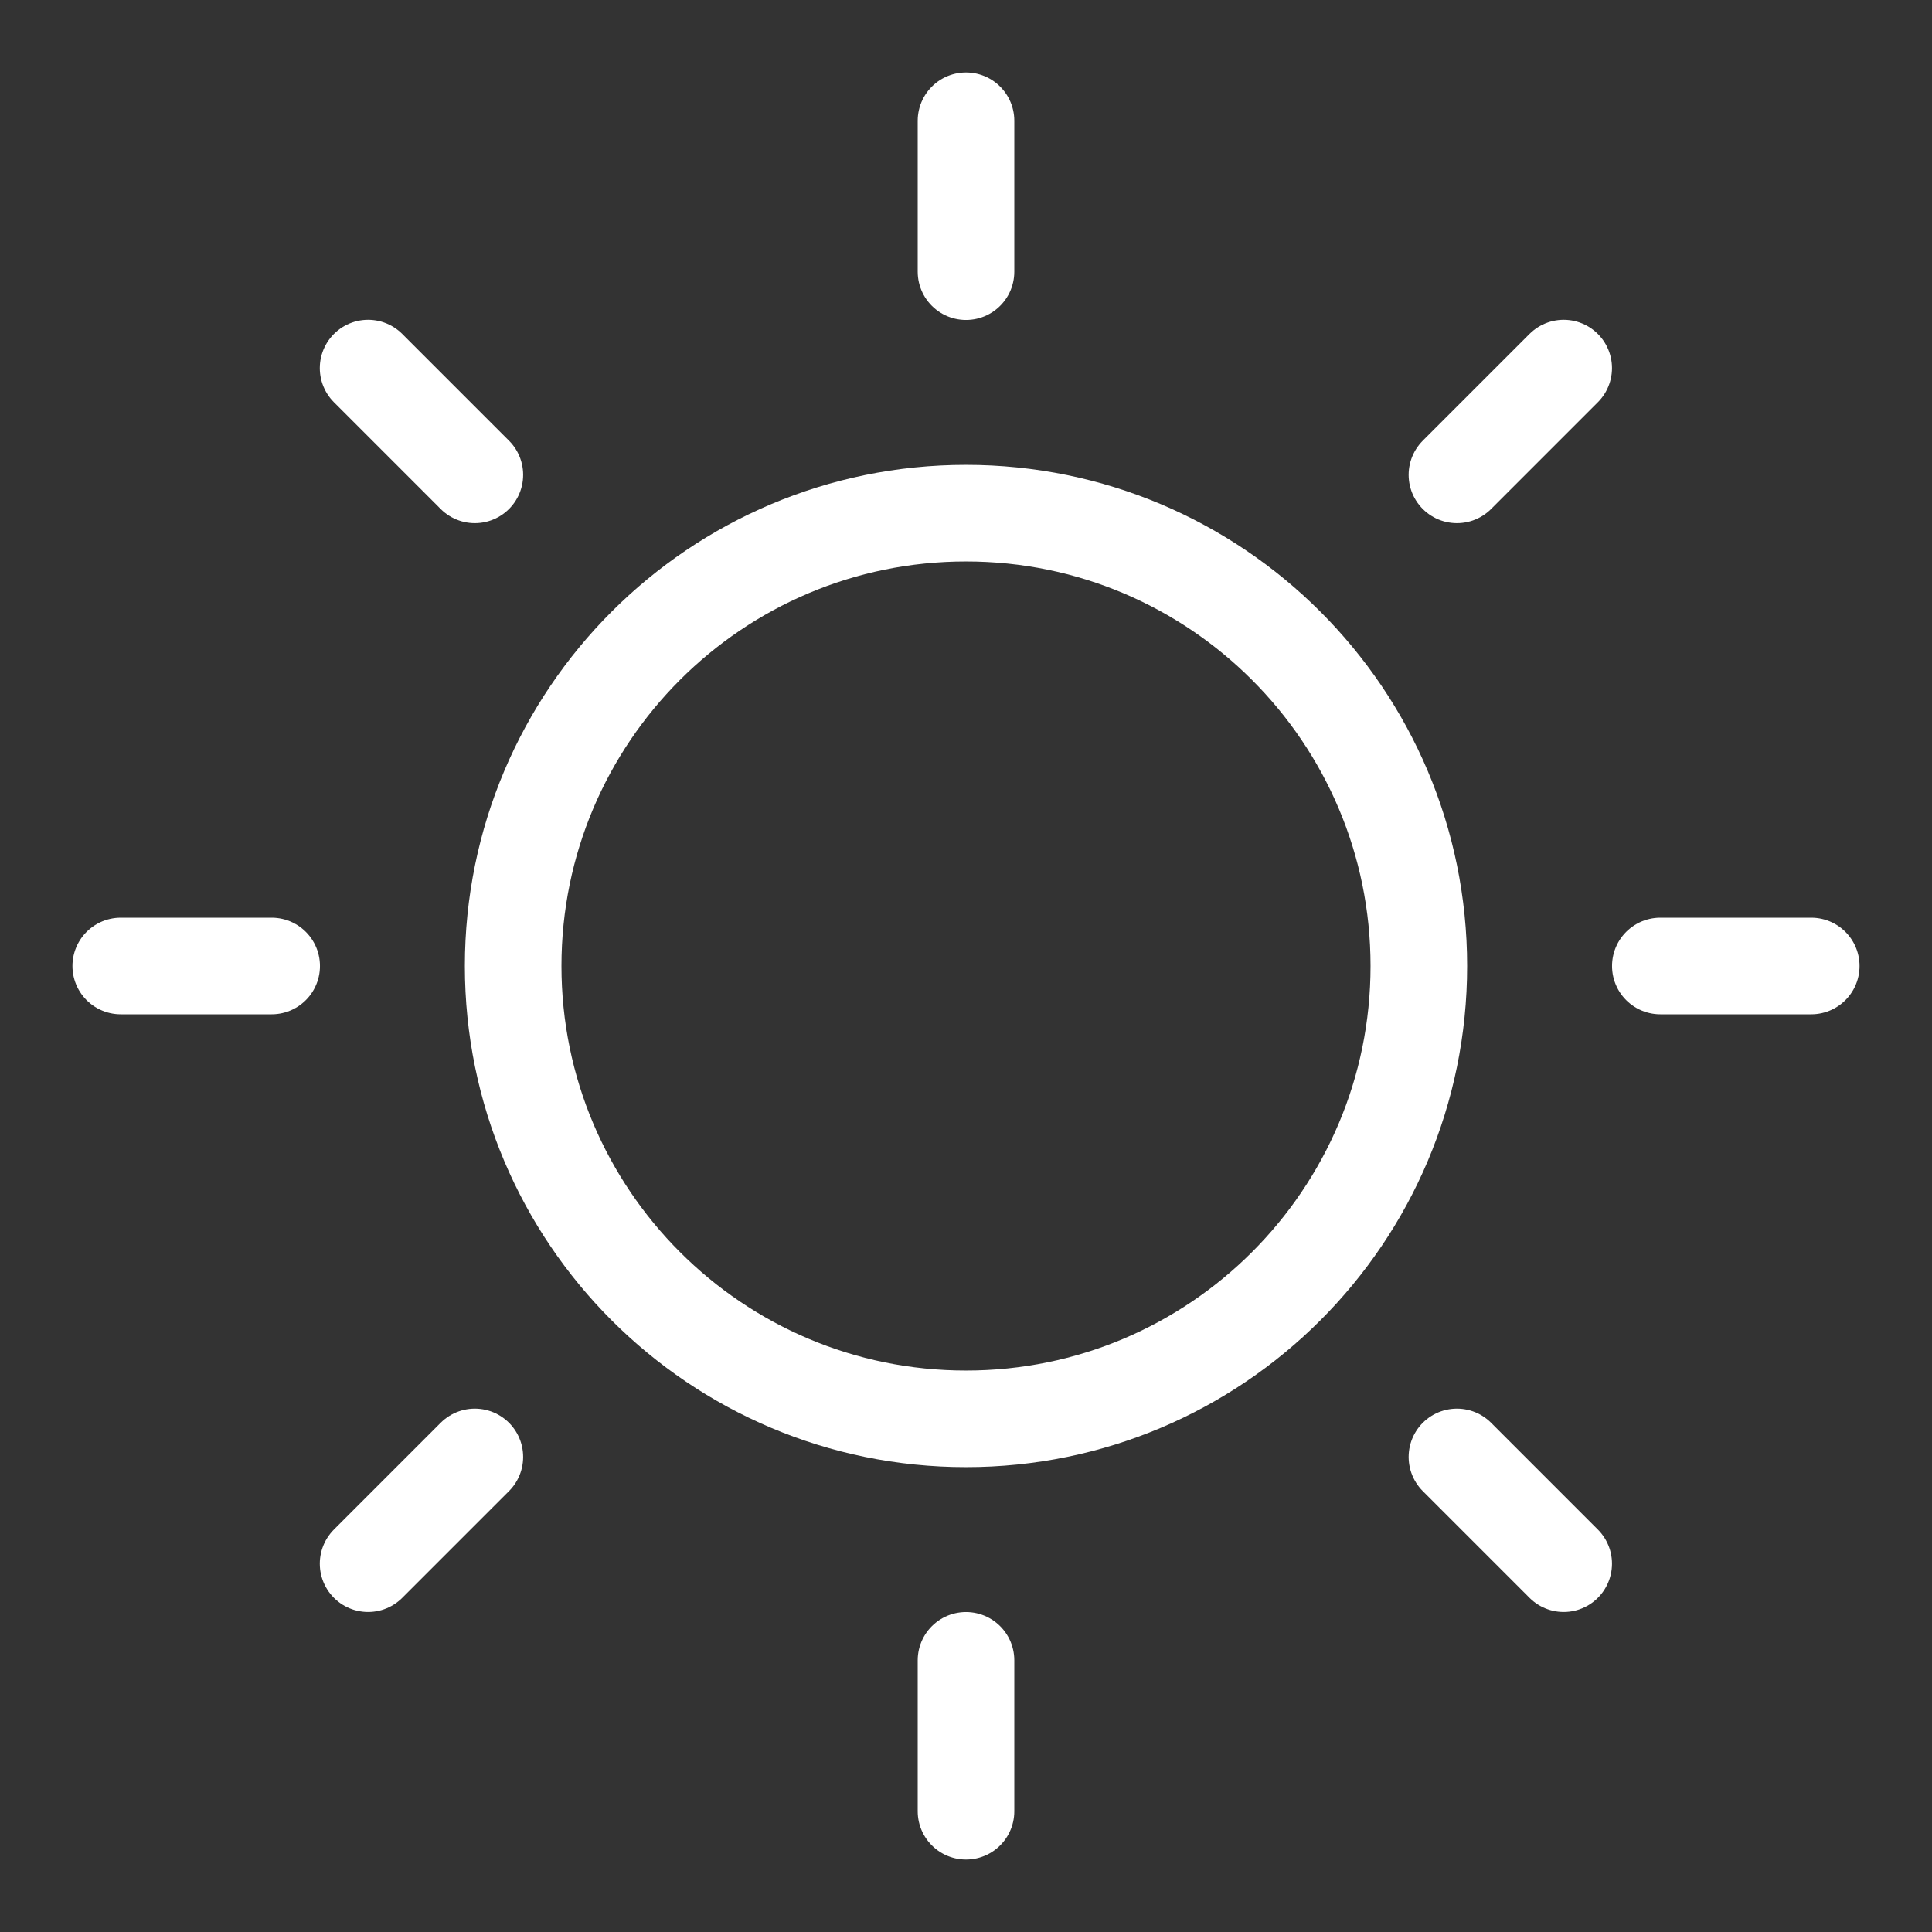
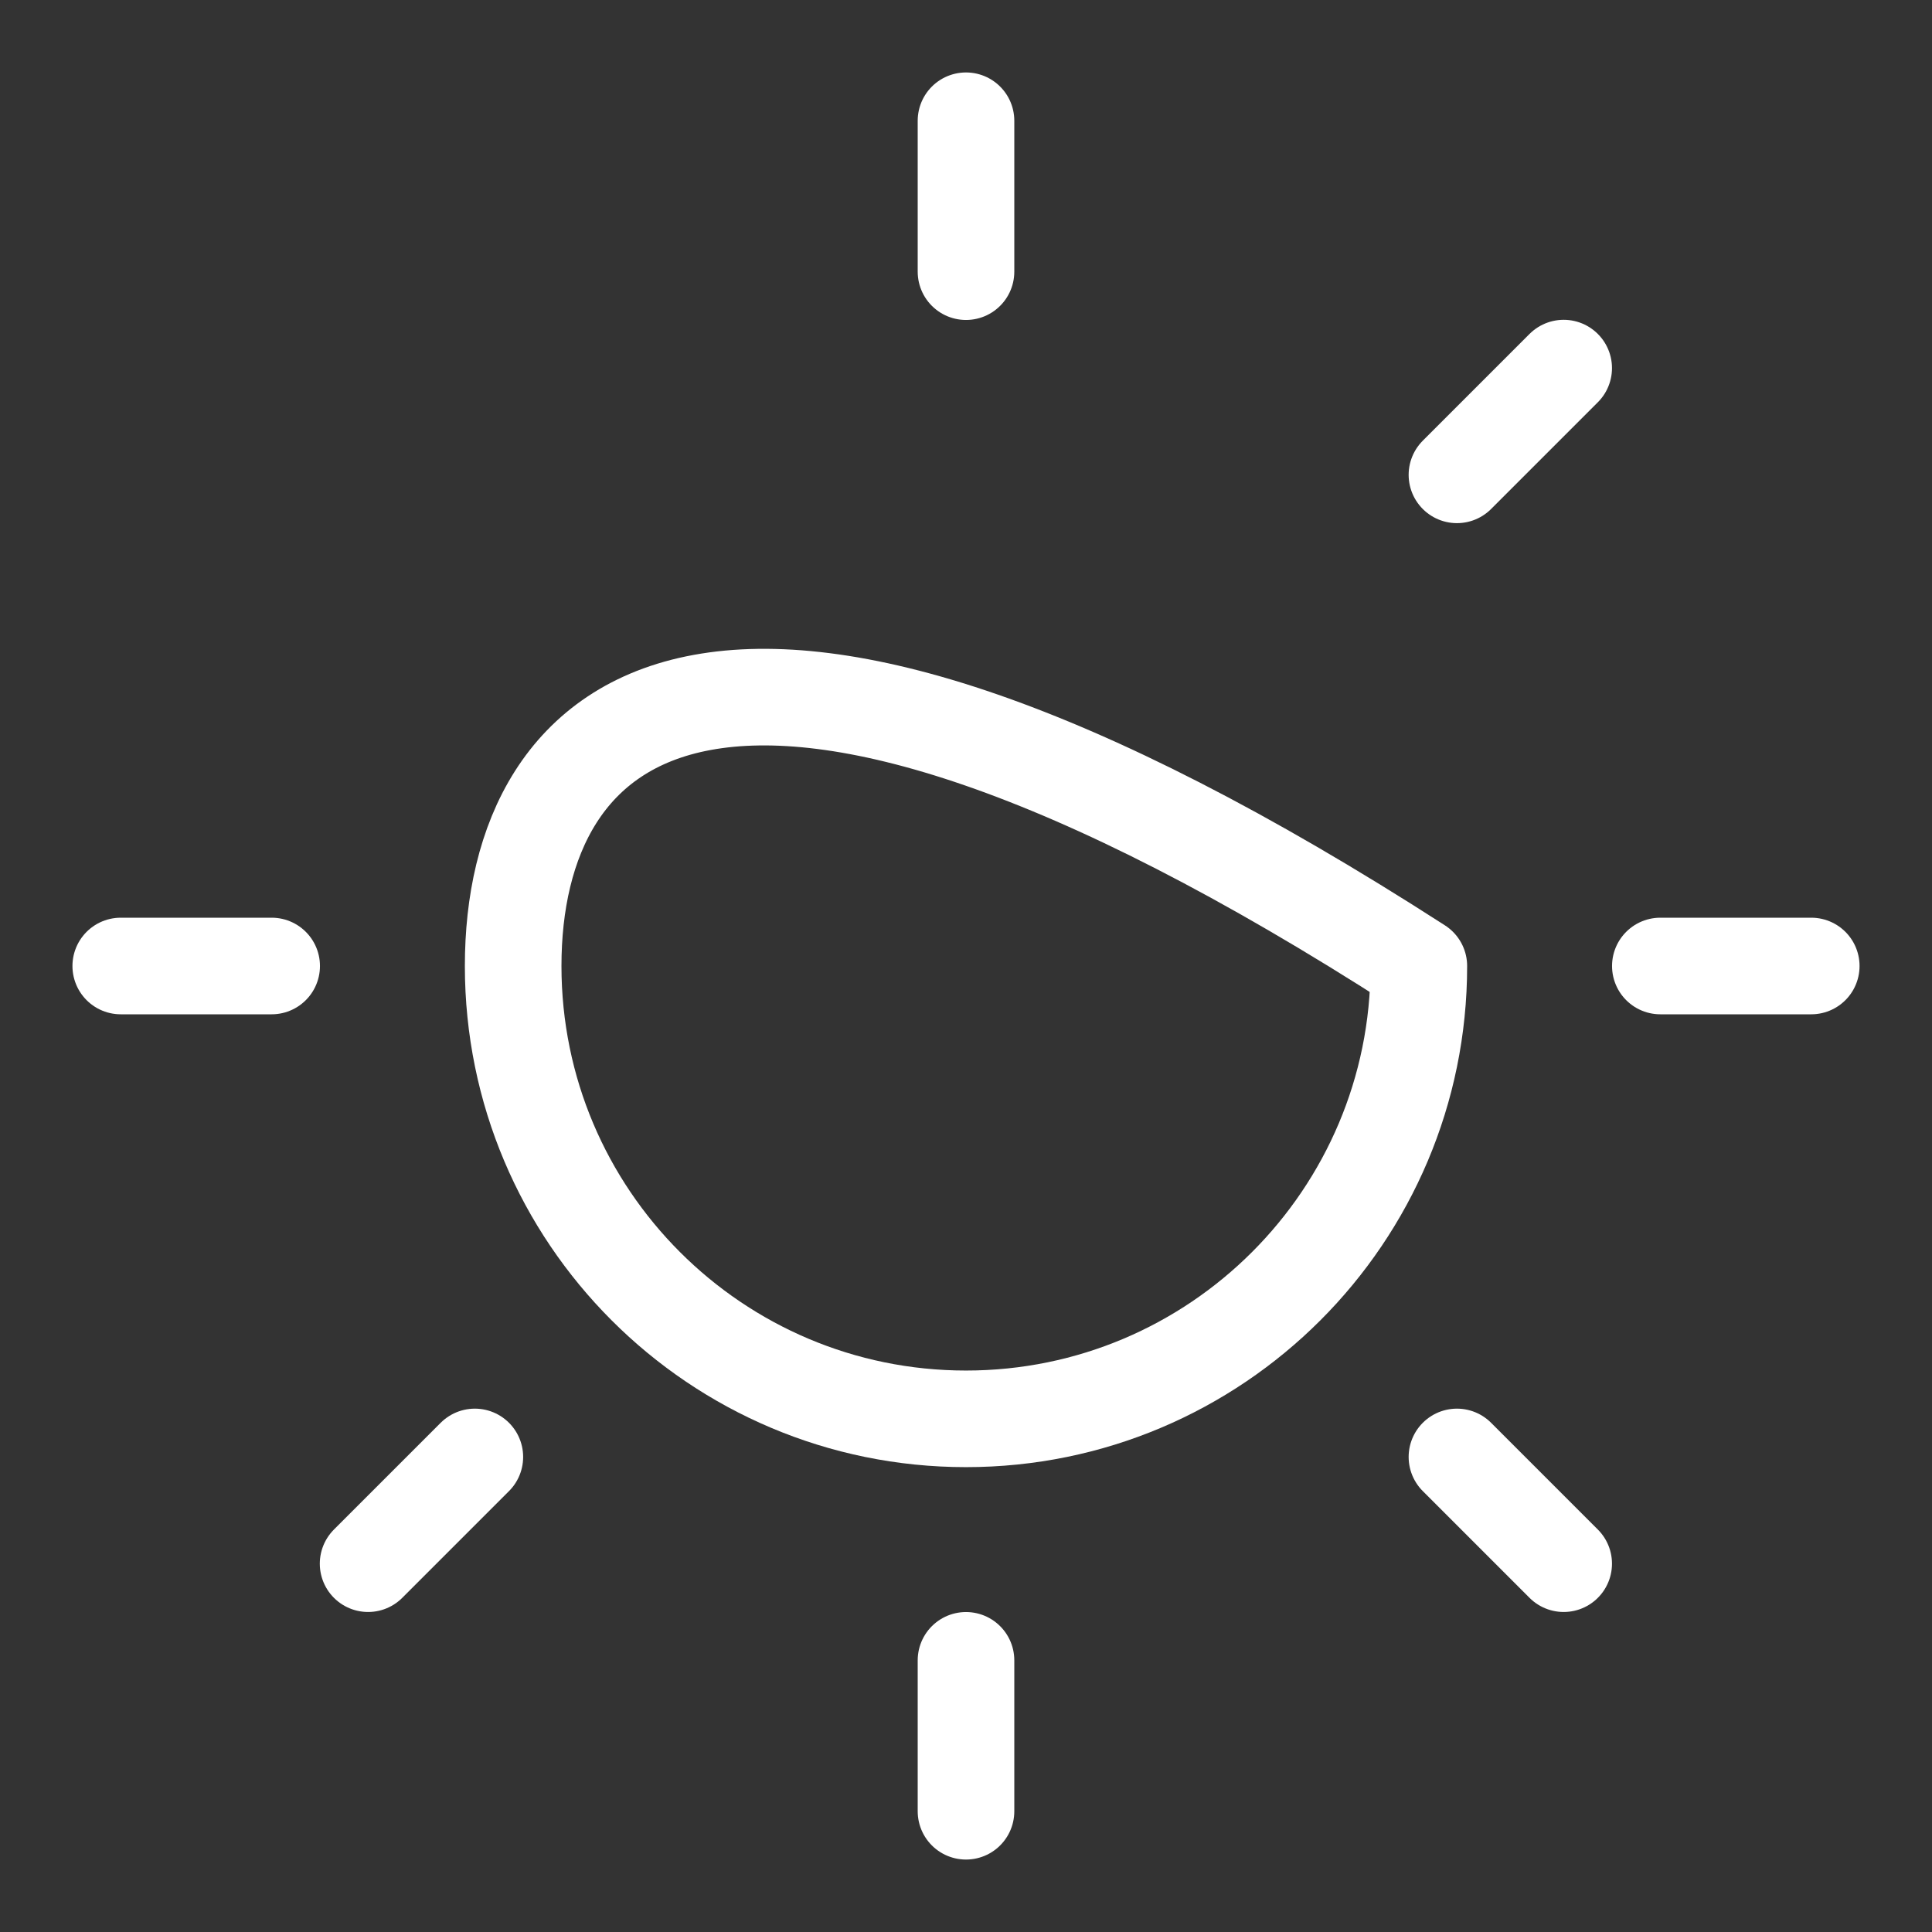
<svg xmlns="http://www.w3.org/2000/svg" width="36" height="36" viewBox="0 0 36 36" fill="none">
  <rect x="0" y="0" width="36" height="36" fill="#333333" stroke="none" />
-   <path d="M18 26.438C22.66 26.438 26.438 22.66 26.438 18C26.438 13.34 22.66 9.562 18 9.562C13.34 9.562 9.562 13.34 9.562 18C9.562 22.66 13.34 26.438 18 26.438Z" stroke="white" stroke-width="1.8" stroke-linecap="round" stroke-linejoin="round" />
+   <path d="M18 26.438C22.66 26.438 26.438 22.66 26.438 18C13.34 9.562 9.562 13.34 9.562 18C9.562 22.66 13.34 26.438 18 26.438Z" stroke="white" stroke-width="1.8" stroke-linecap="round" stroke-linejoin="round" />
  <path d="M18 5.062V2.25" stroke="white" stroke-width="1.8" stroke-linecap="round" stroke-linejoin="round" />
-   <path d="M8.848 8.848L6.859 6.859" stroke="white" stroke-width="1.8" stroke-linecap="round" stroke-linejoin="round" />
  <path d="M5.062 18H2.25" stroke="white" stroke-width="1.8" stroke-linecap="round" stroke-linejoin="round" />
  <path d="M8.848 27.148L6.859 29.137" stroke="white" stroke-width="1.8" stroke-linecap="round" stroke-linejoin="round" />
  <path d="M18 30.938V33.75" stroke="white" stroke-width="1.8" stroke-linecap="round" stroke-linejoin="round" />
  <path d="M27.148 27.148L29.137 29.137" stroke="white" stroke-width="1.8" stroke-linecap="round" stroke-linejoin="round" />
  <path d="M30.938 18H33.75" stroke="white" stroke-width="1.8" stroke-linecap="round" stroke-linejoin="round" />
  <path d="M27.148 8.848L29.137 6.859" stroke="white" stroke-width="1.8" stroke-linecap="round" stroke-linejoin="round" />
</svg>